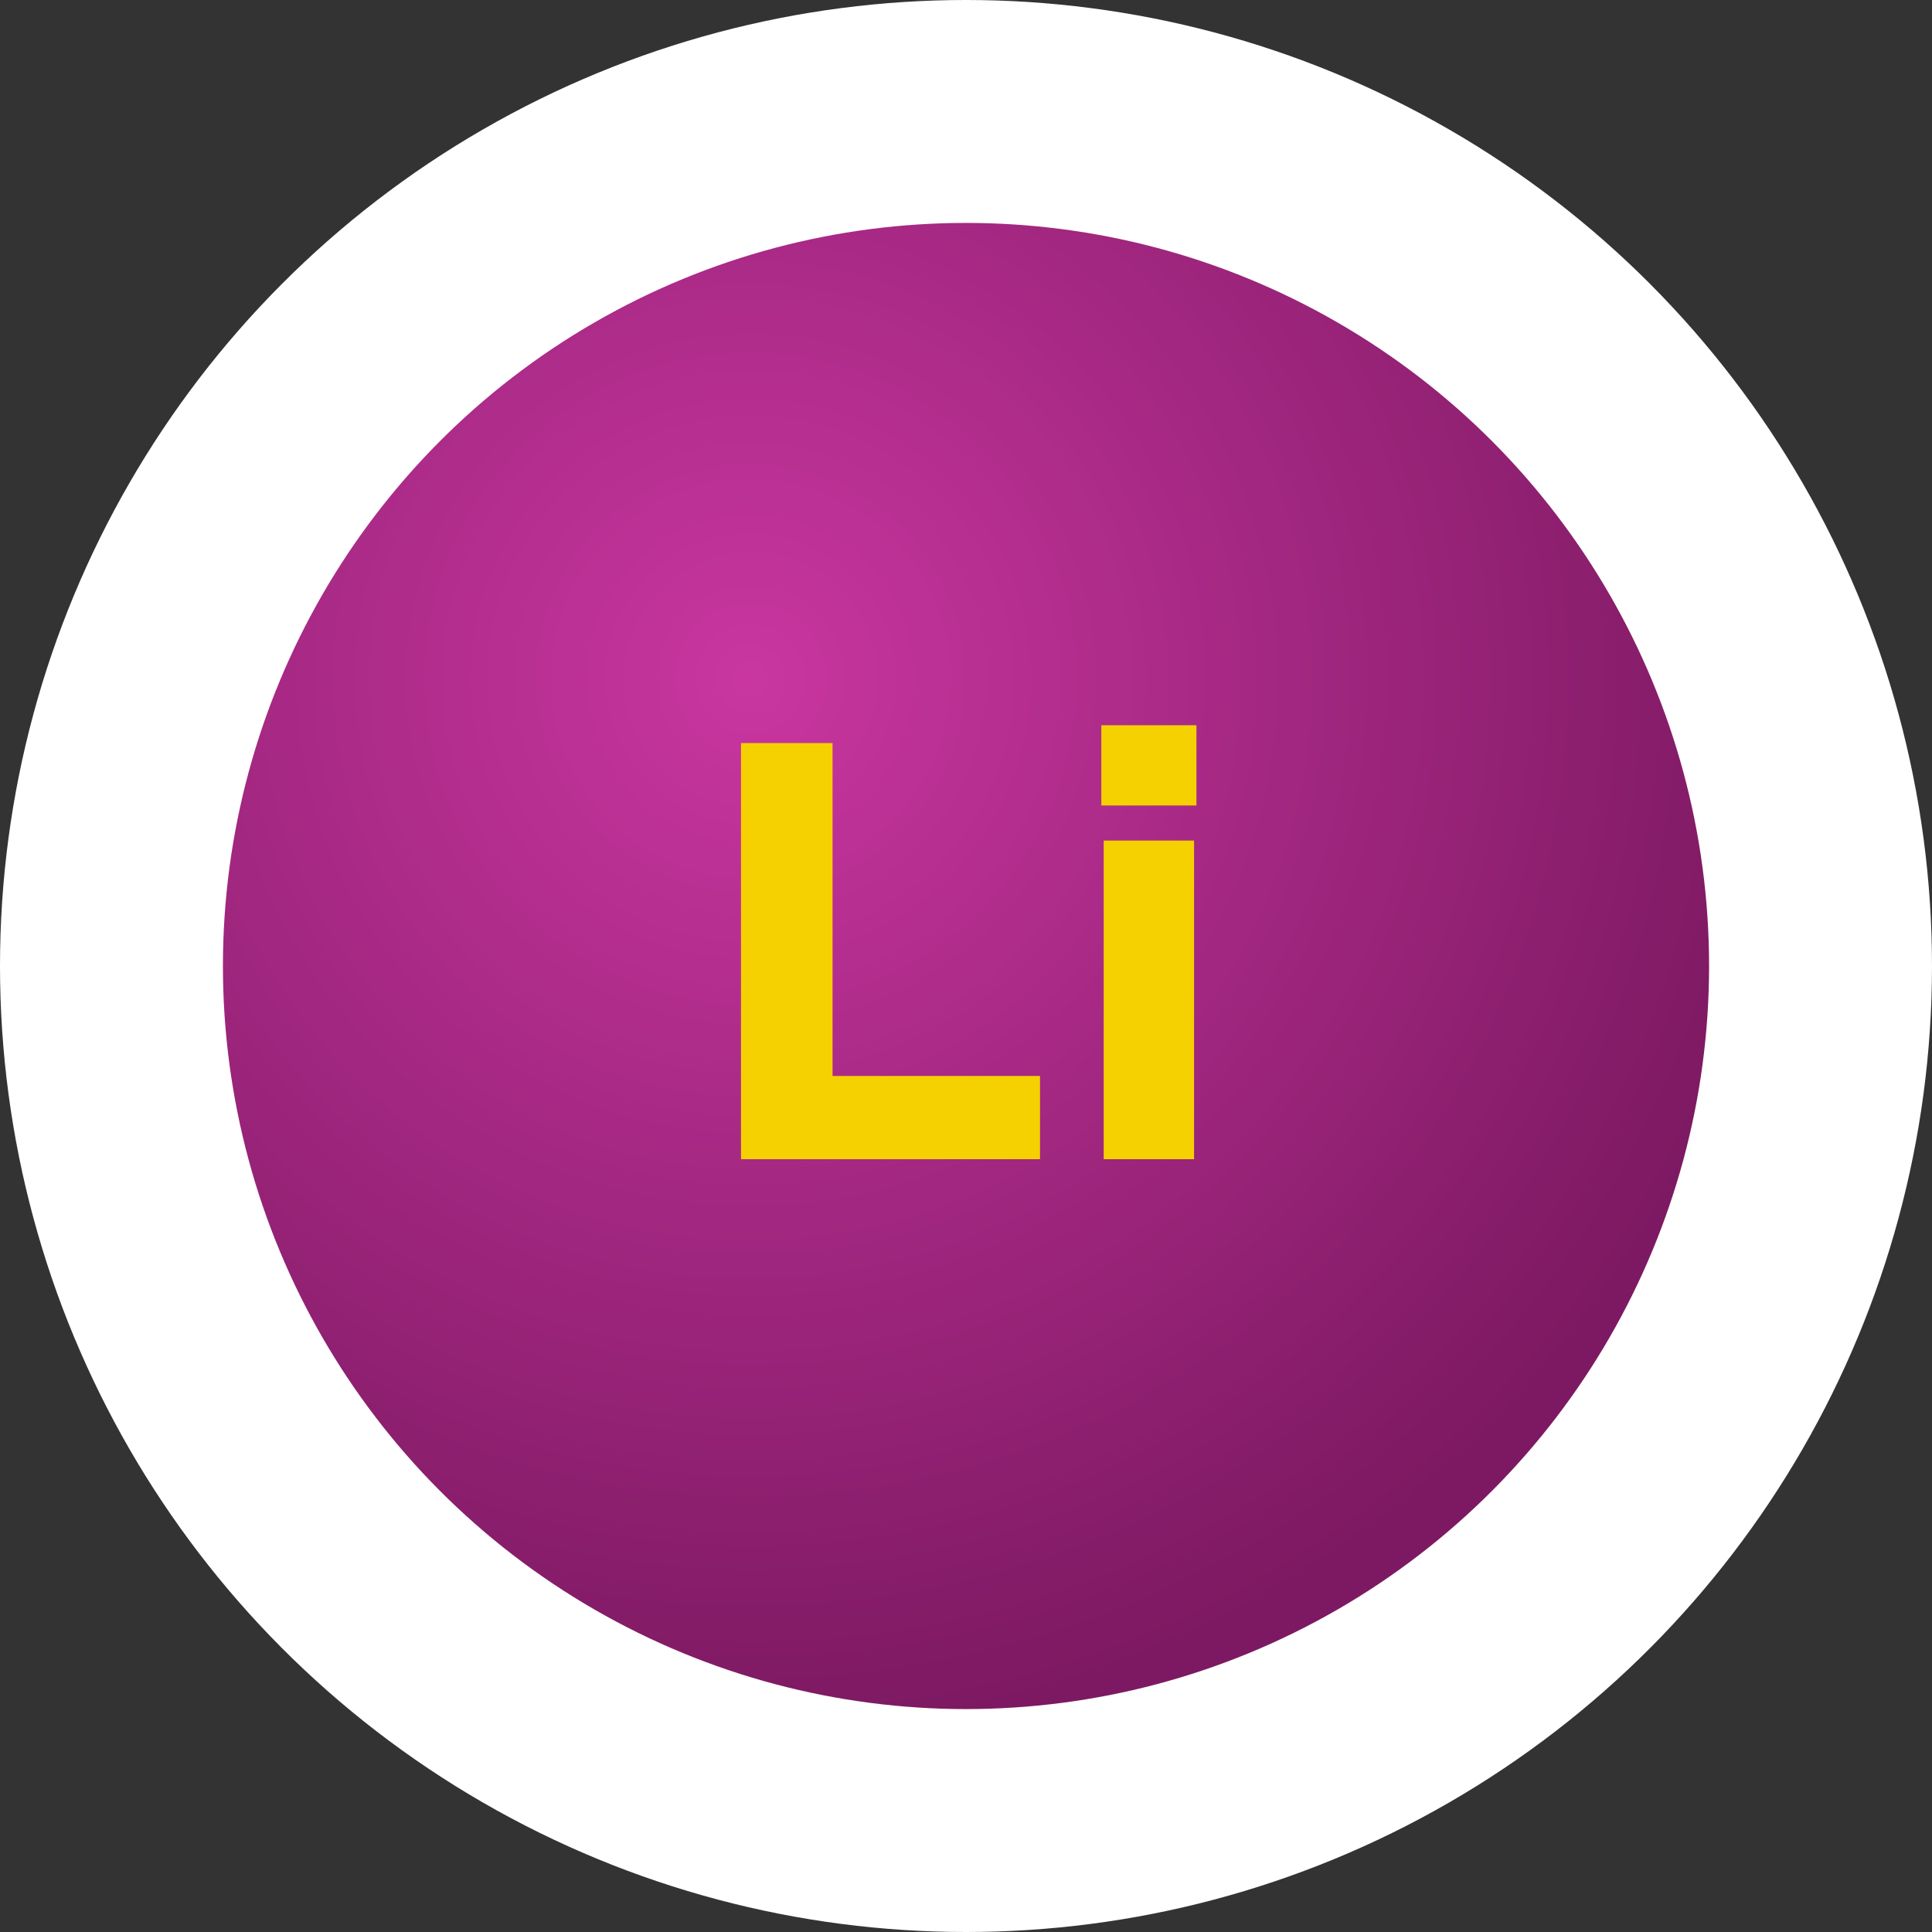
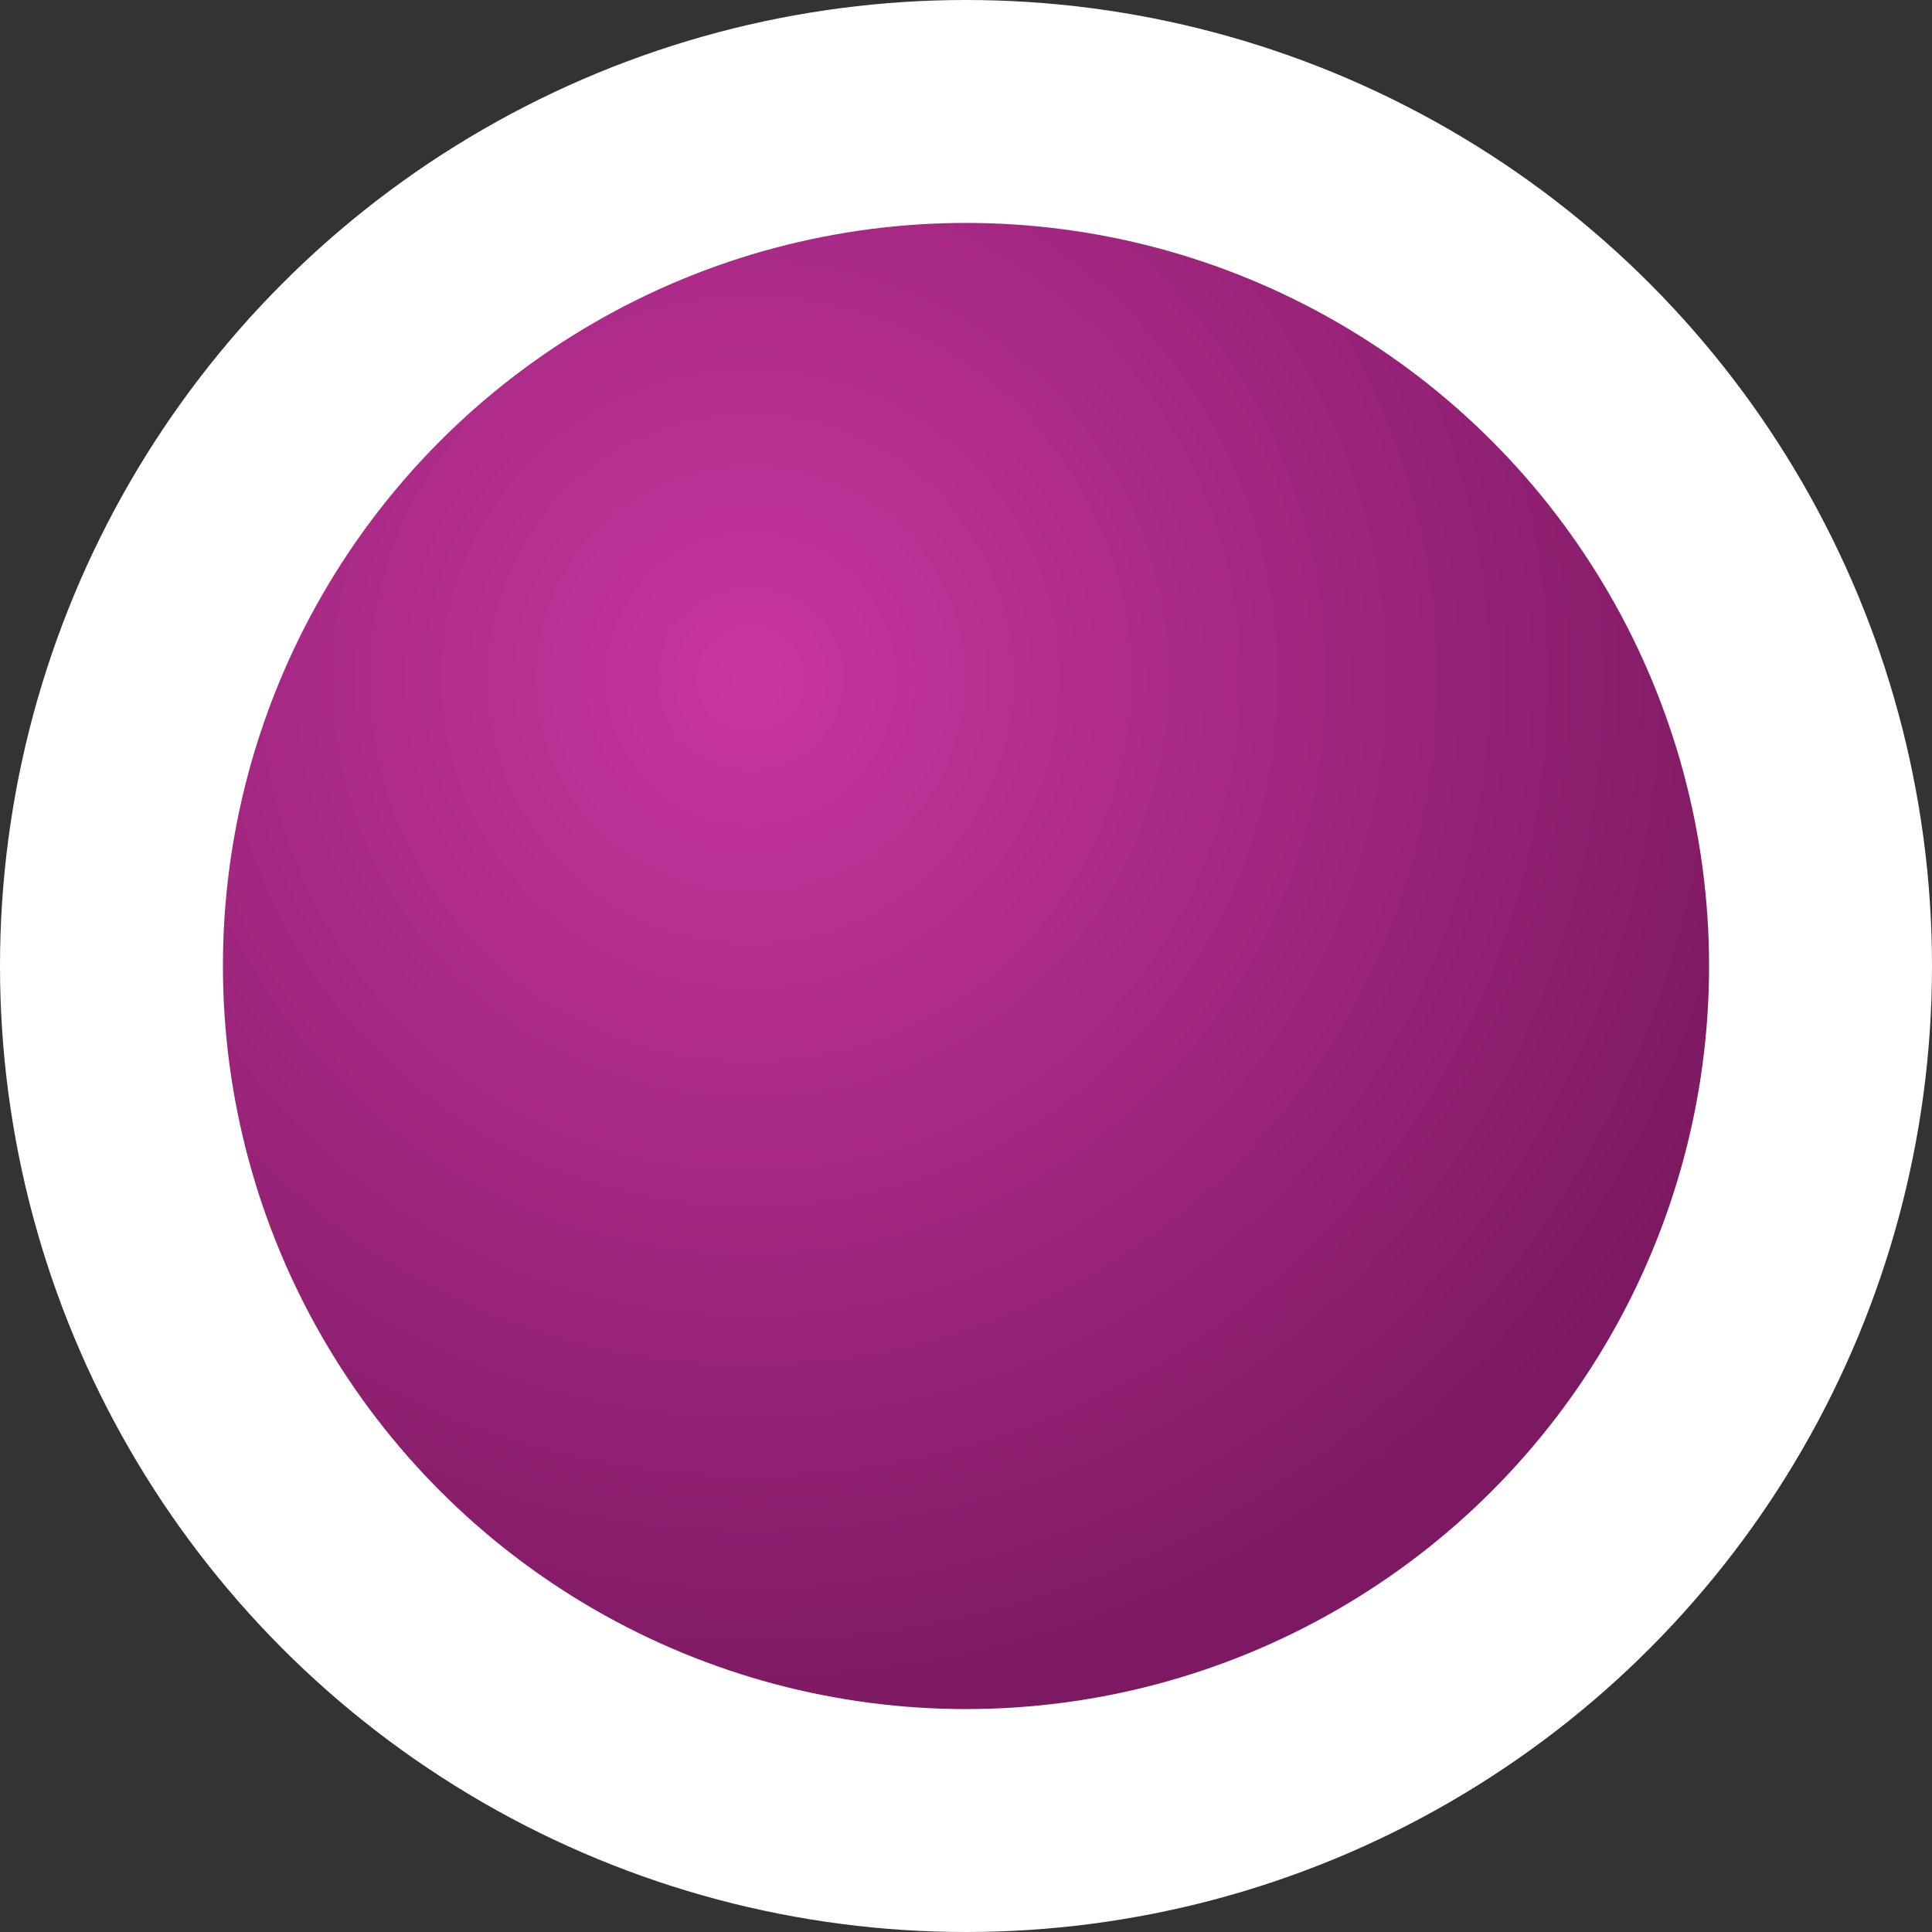
<svg xmlns="http://www.w3.org/2000/svg" width="260" height="260" viewBox="0 0 260 260" fill="none">
  <rect x="0" y="0" width="260" height="260" fill="#333333" stroke="none" />
-   <circle cx="130" cy="130" r="115" fill="#7D1962" />
  <circle cx="130" cy="130" r="115" fill="url(#paint0_radial_0_1)" />
  <circle cx="130" cy="130" r="115" stroke="white" stroke-width="30" />
-   <path d="M99.72 156V100H112.04V144.8H139.96V156H99.72ZM148.211 108.4V97.6H161.011V108.4H148.211ZM148.531 156V113.12H160.691V156H148.531Z" fill="#F5D101" />
  <defs>
    <radialGradient id="paint0_radial_0_1" cx="0" cy="0" r="1" gradientUnits="userSpaceOnUse" gradientTransform="translate(101.25 91.25) rotate(78.294) scale(141.697)">
      <stop stop-color="#C936A0" />
      <stop offset="1" stop-color="#7D1962" />
    </radialGradient>
  </defs>
</svg>